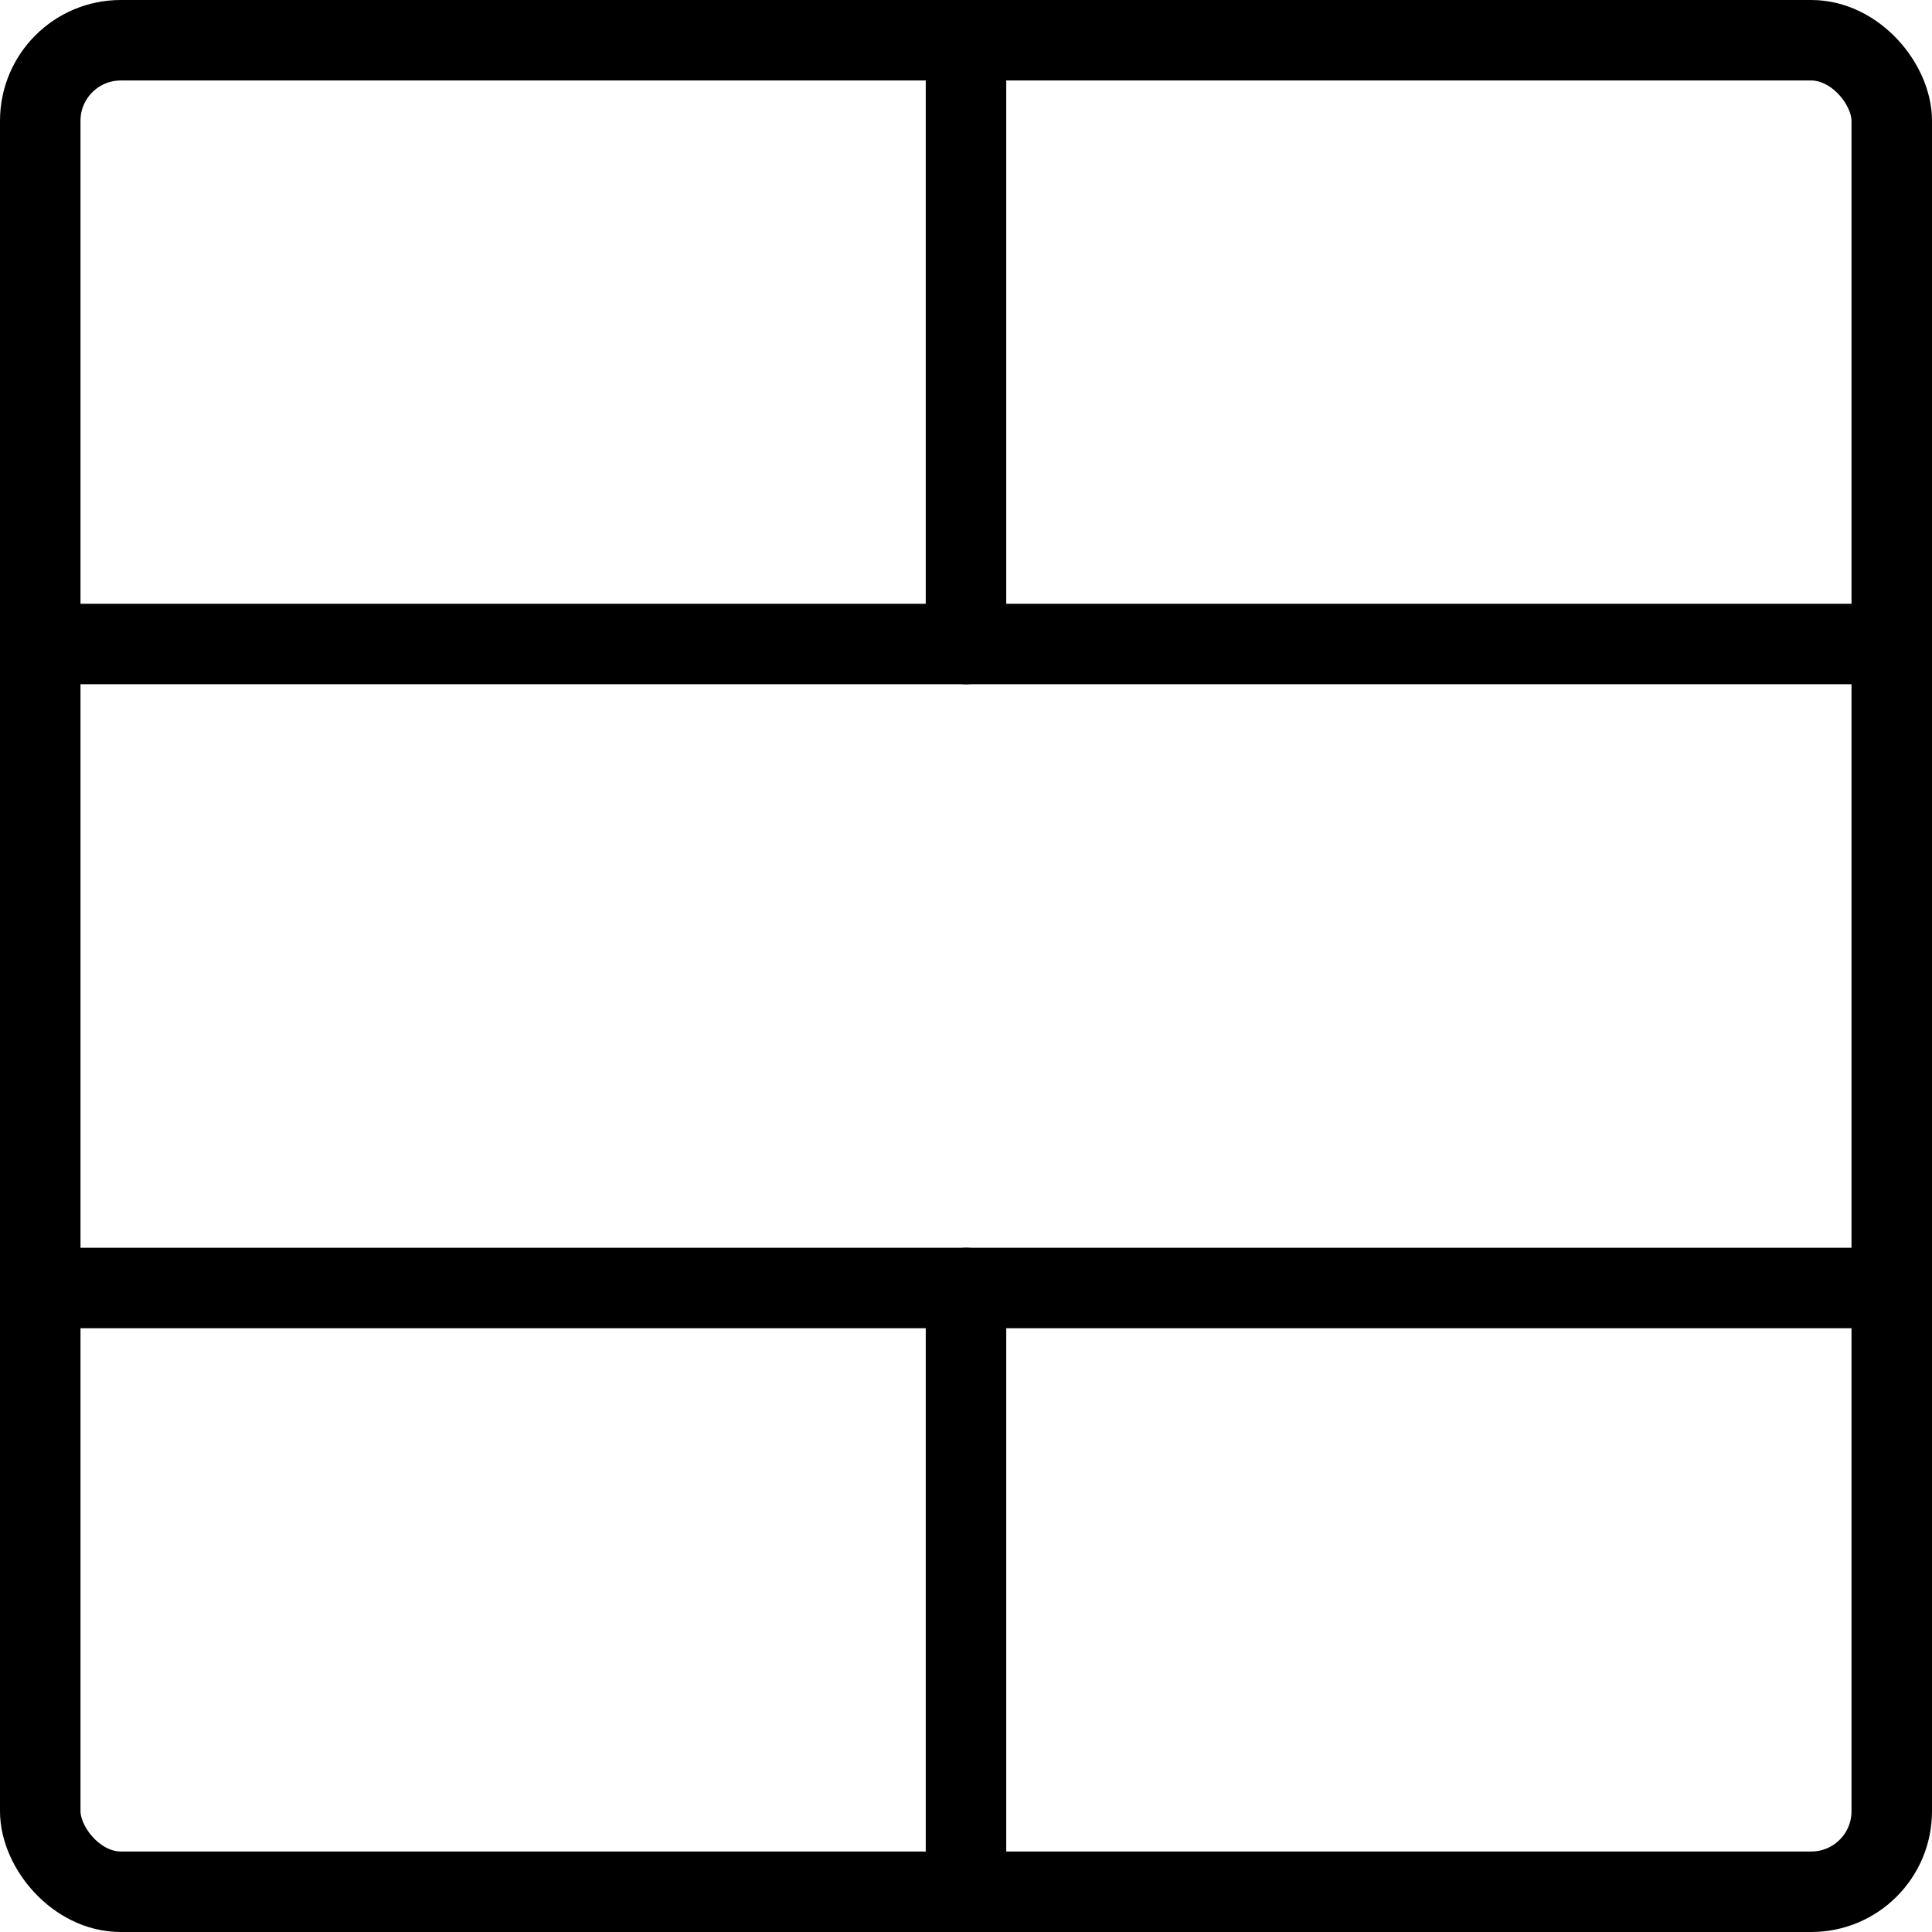
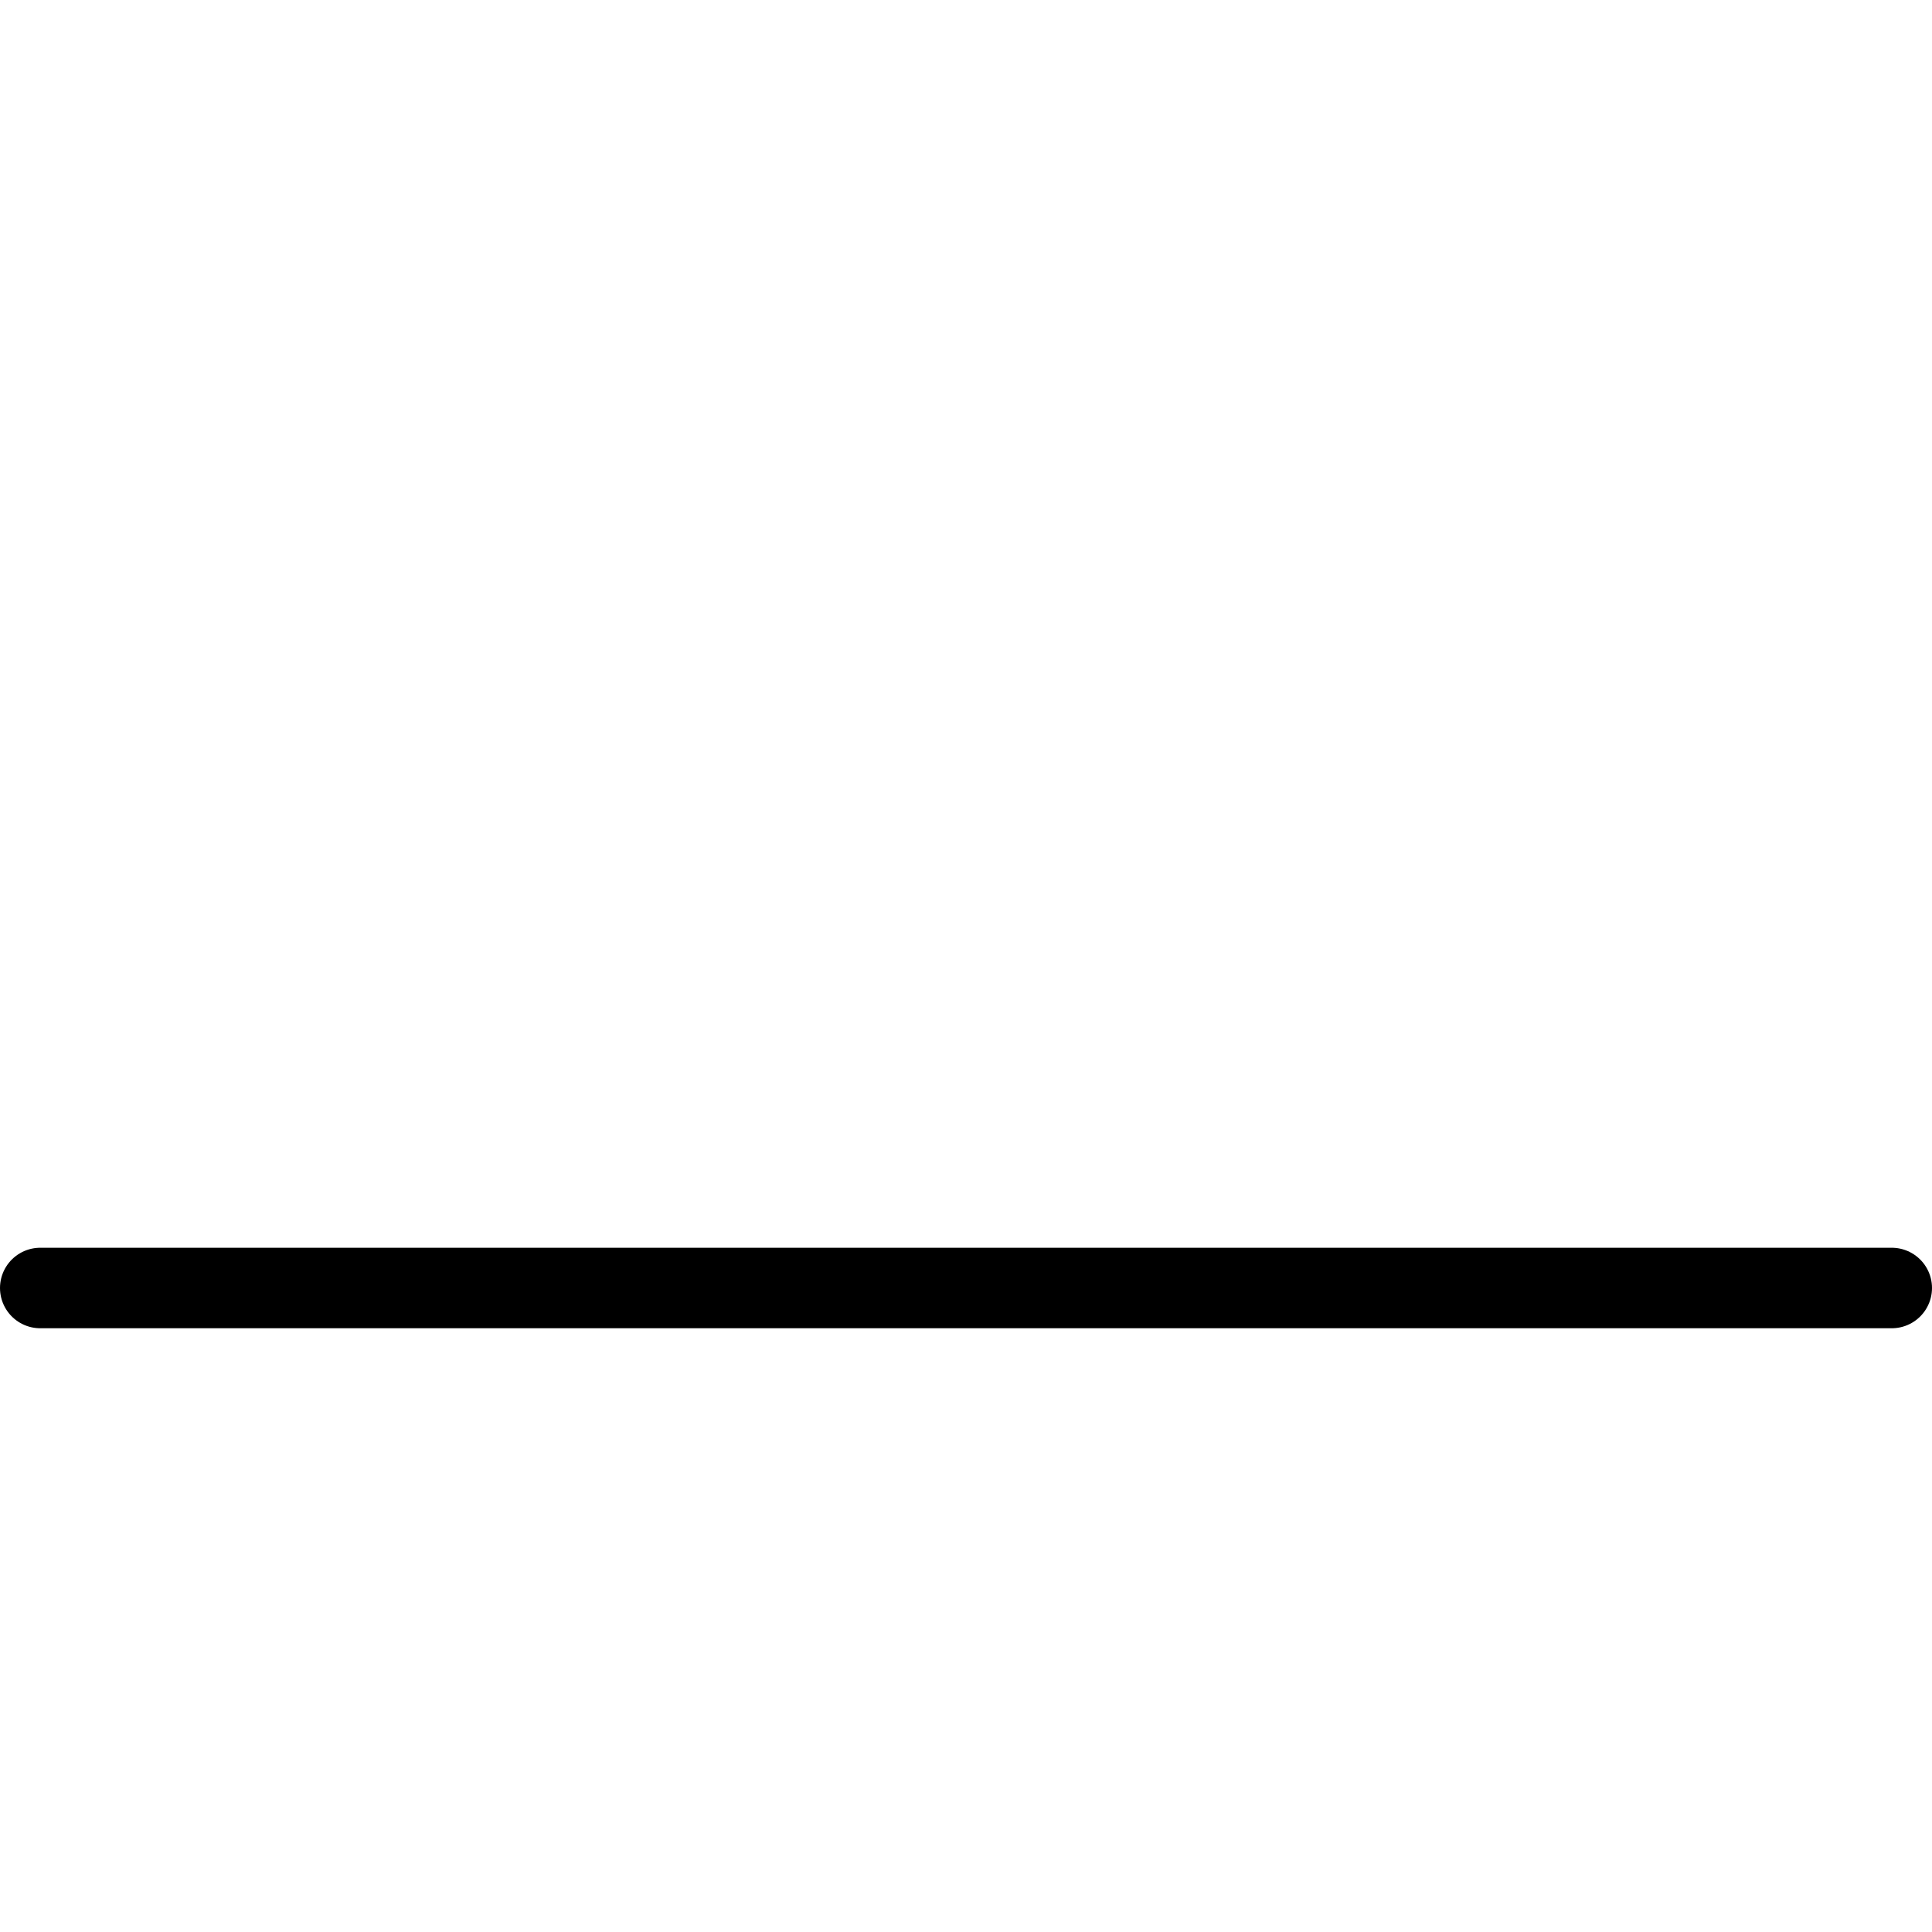
<svg xmlns="http://www.w3.org/2000/svg" viewBox="0 0 24 24">
  <g transform="matrix(1,0,0,1,0,0)">
    <g>
-       <rect x="0.5" y="0.5" width="23" height="23" rx="1" style="fill: none;stroke: #000000;stroke-linecap: round;stroke-linejoin: round" />
-       <line x1="12" y1="0.5" x2="12" y2="8" style="fill: none;stroke: #000000;stroke-linecap: round;stroke-linejoin: round" />
-       <line x1="12" y1="16" x2="12" y2="23.5" style="fill: none;stroke: #000000;stroke-linecap: round;stroke-linejoin: round" />
-       <line x1="0.5" y1="8" x2="23.5" y2="8" style="fill: none;stroke: #000000;stroke-linecap: round;stroke-linejoin: round" />
      <line x1="23.5" y1="16" x2="0.5" y2="16" style="fill: none;stroke: #000000;stroke-linecap: round;stroke-linejoin: round" />
    </g>
  </g>
</svg>